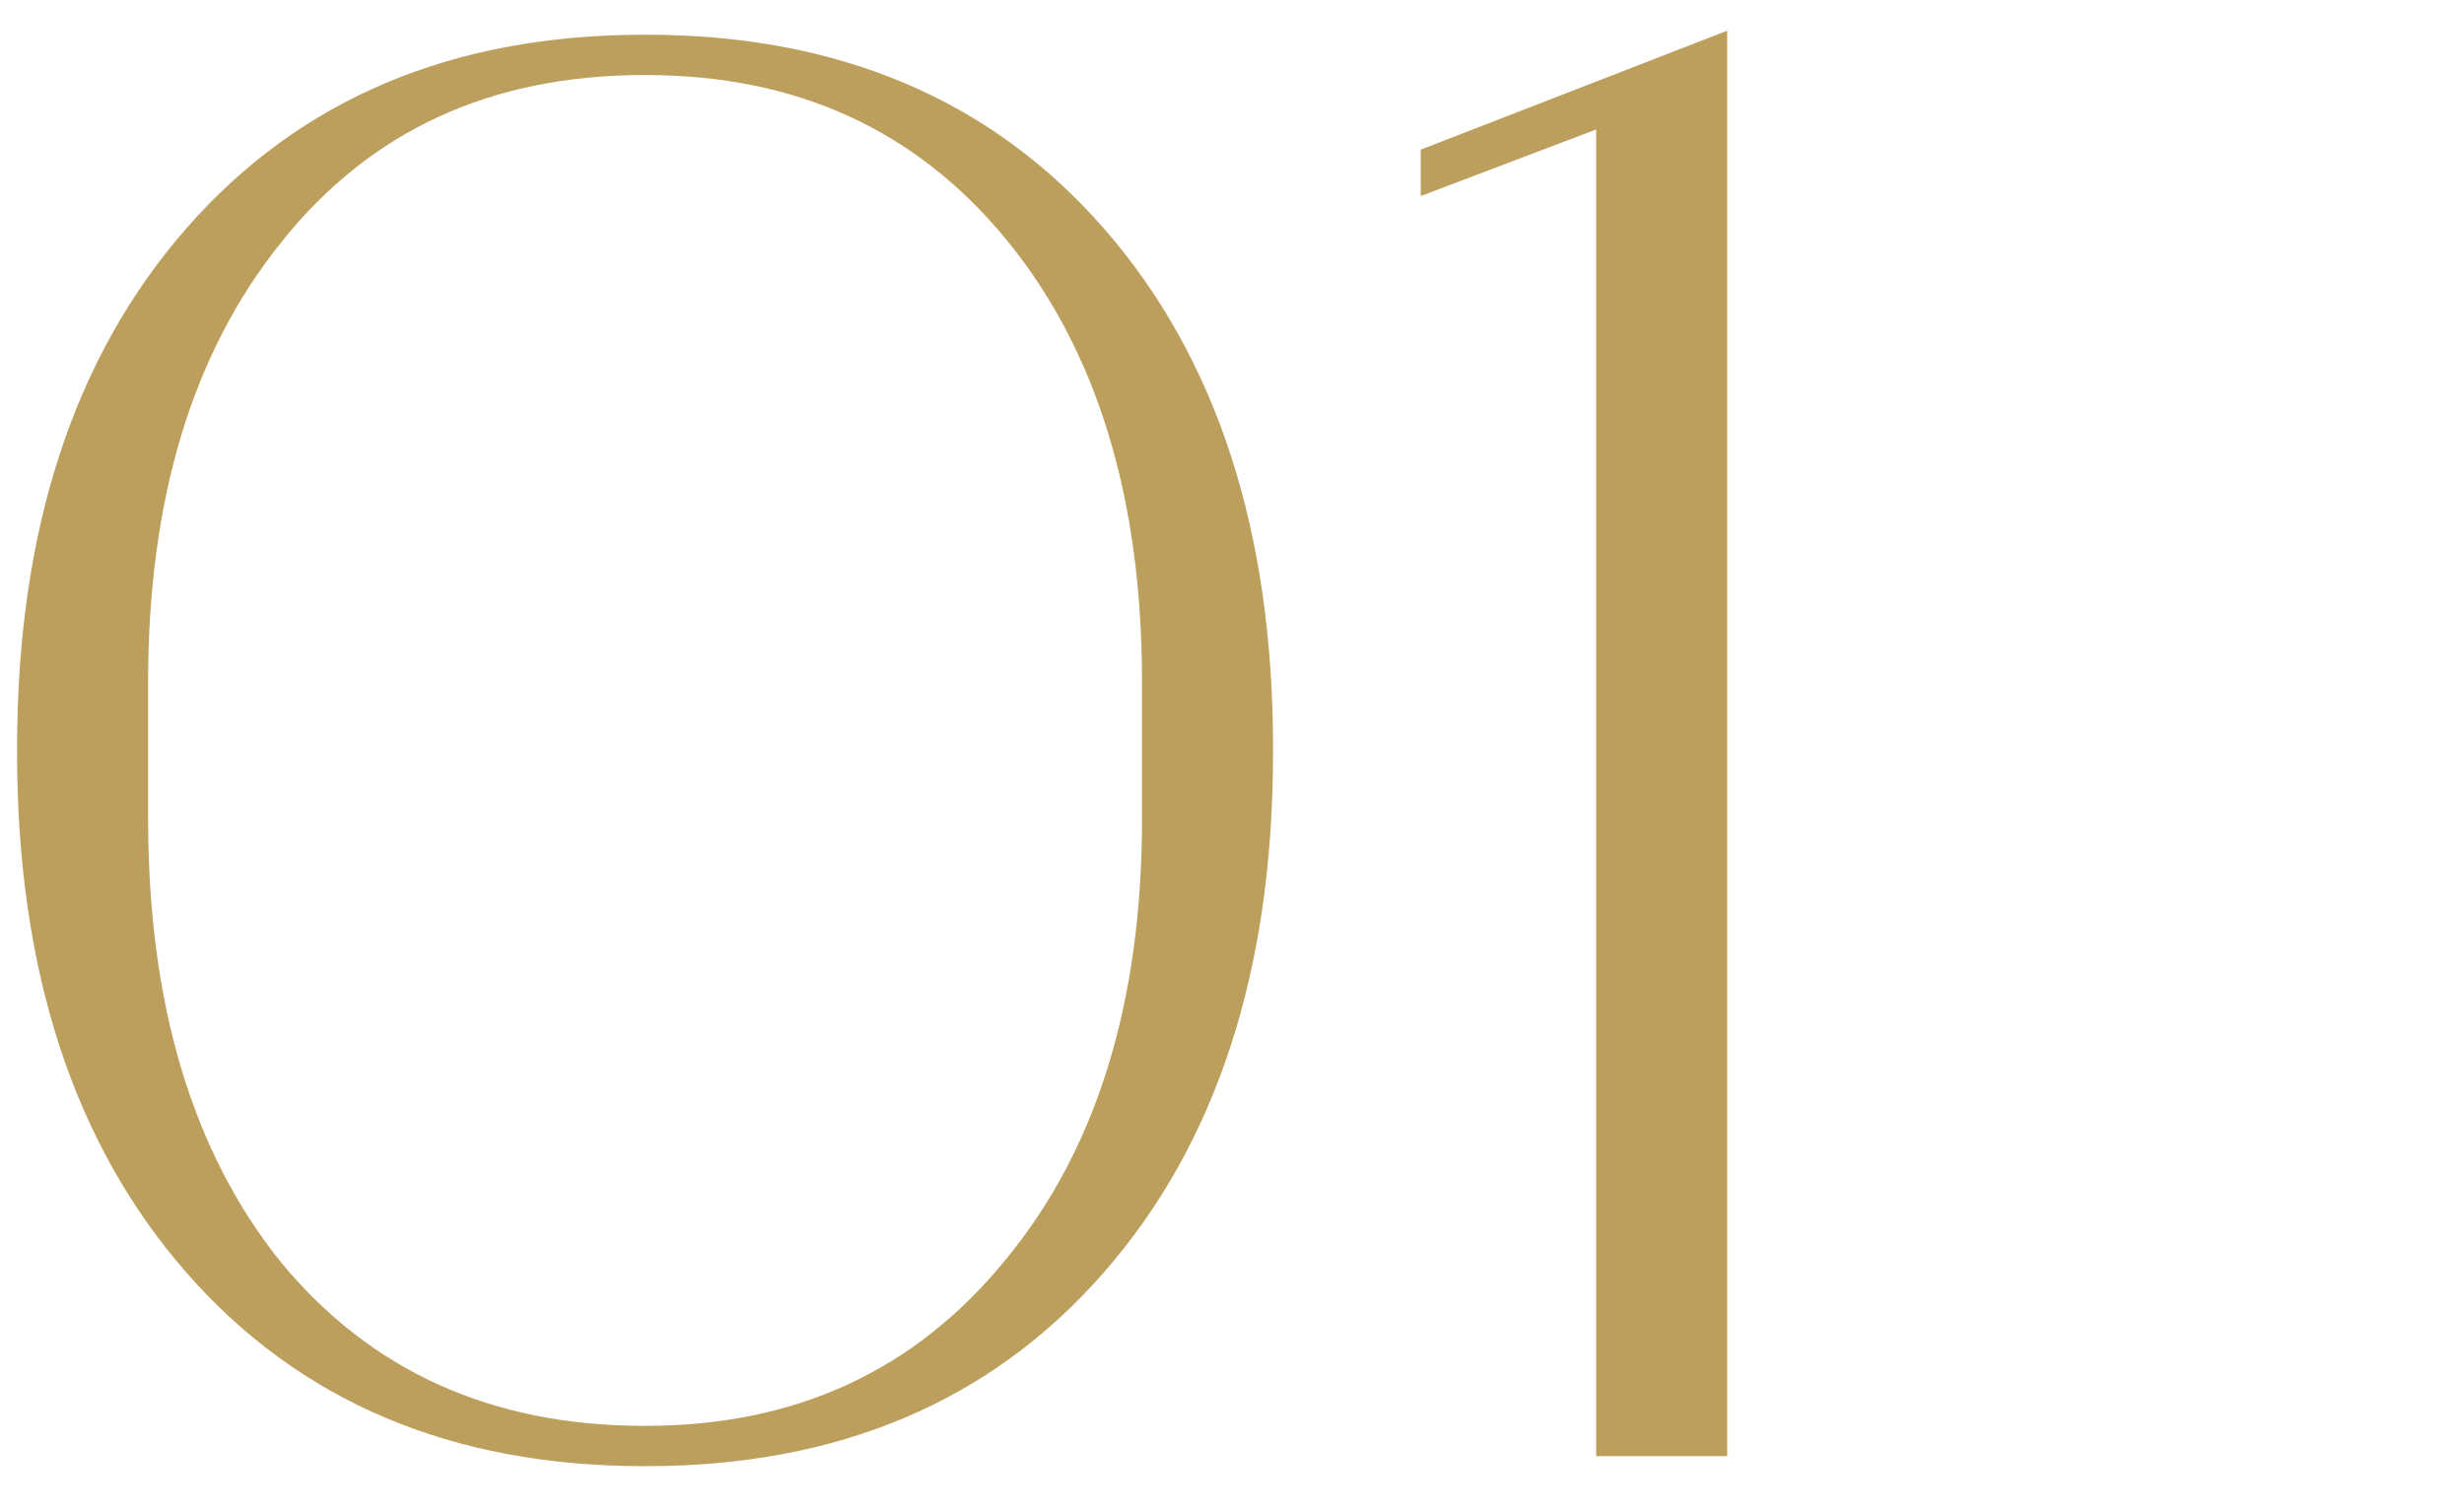
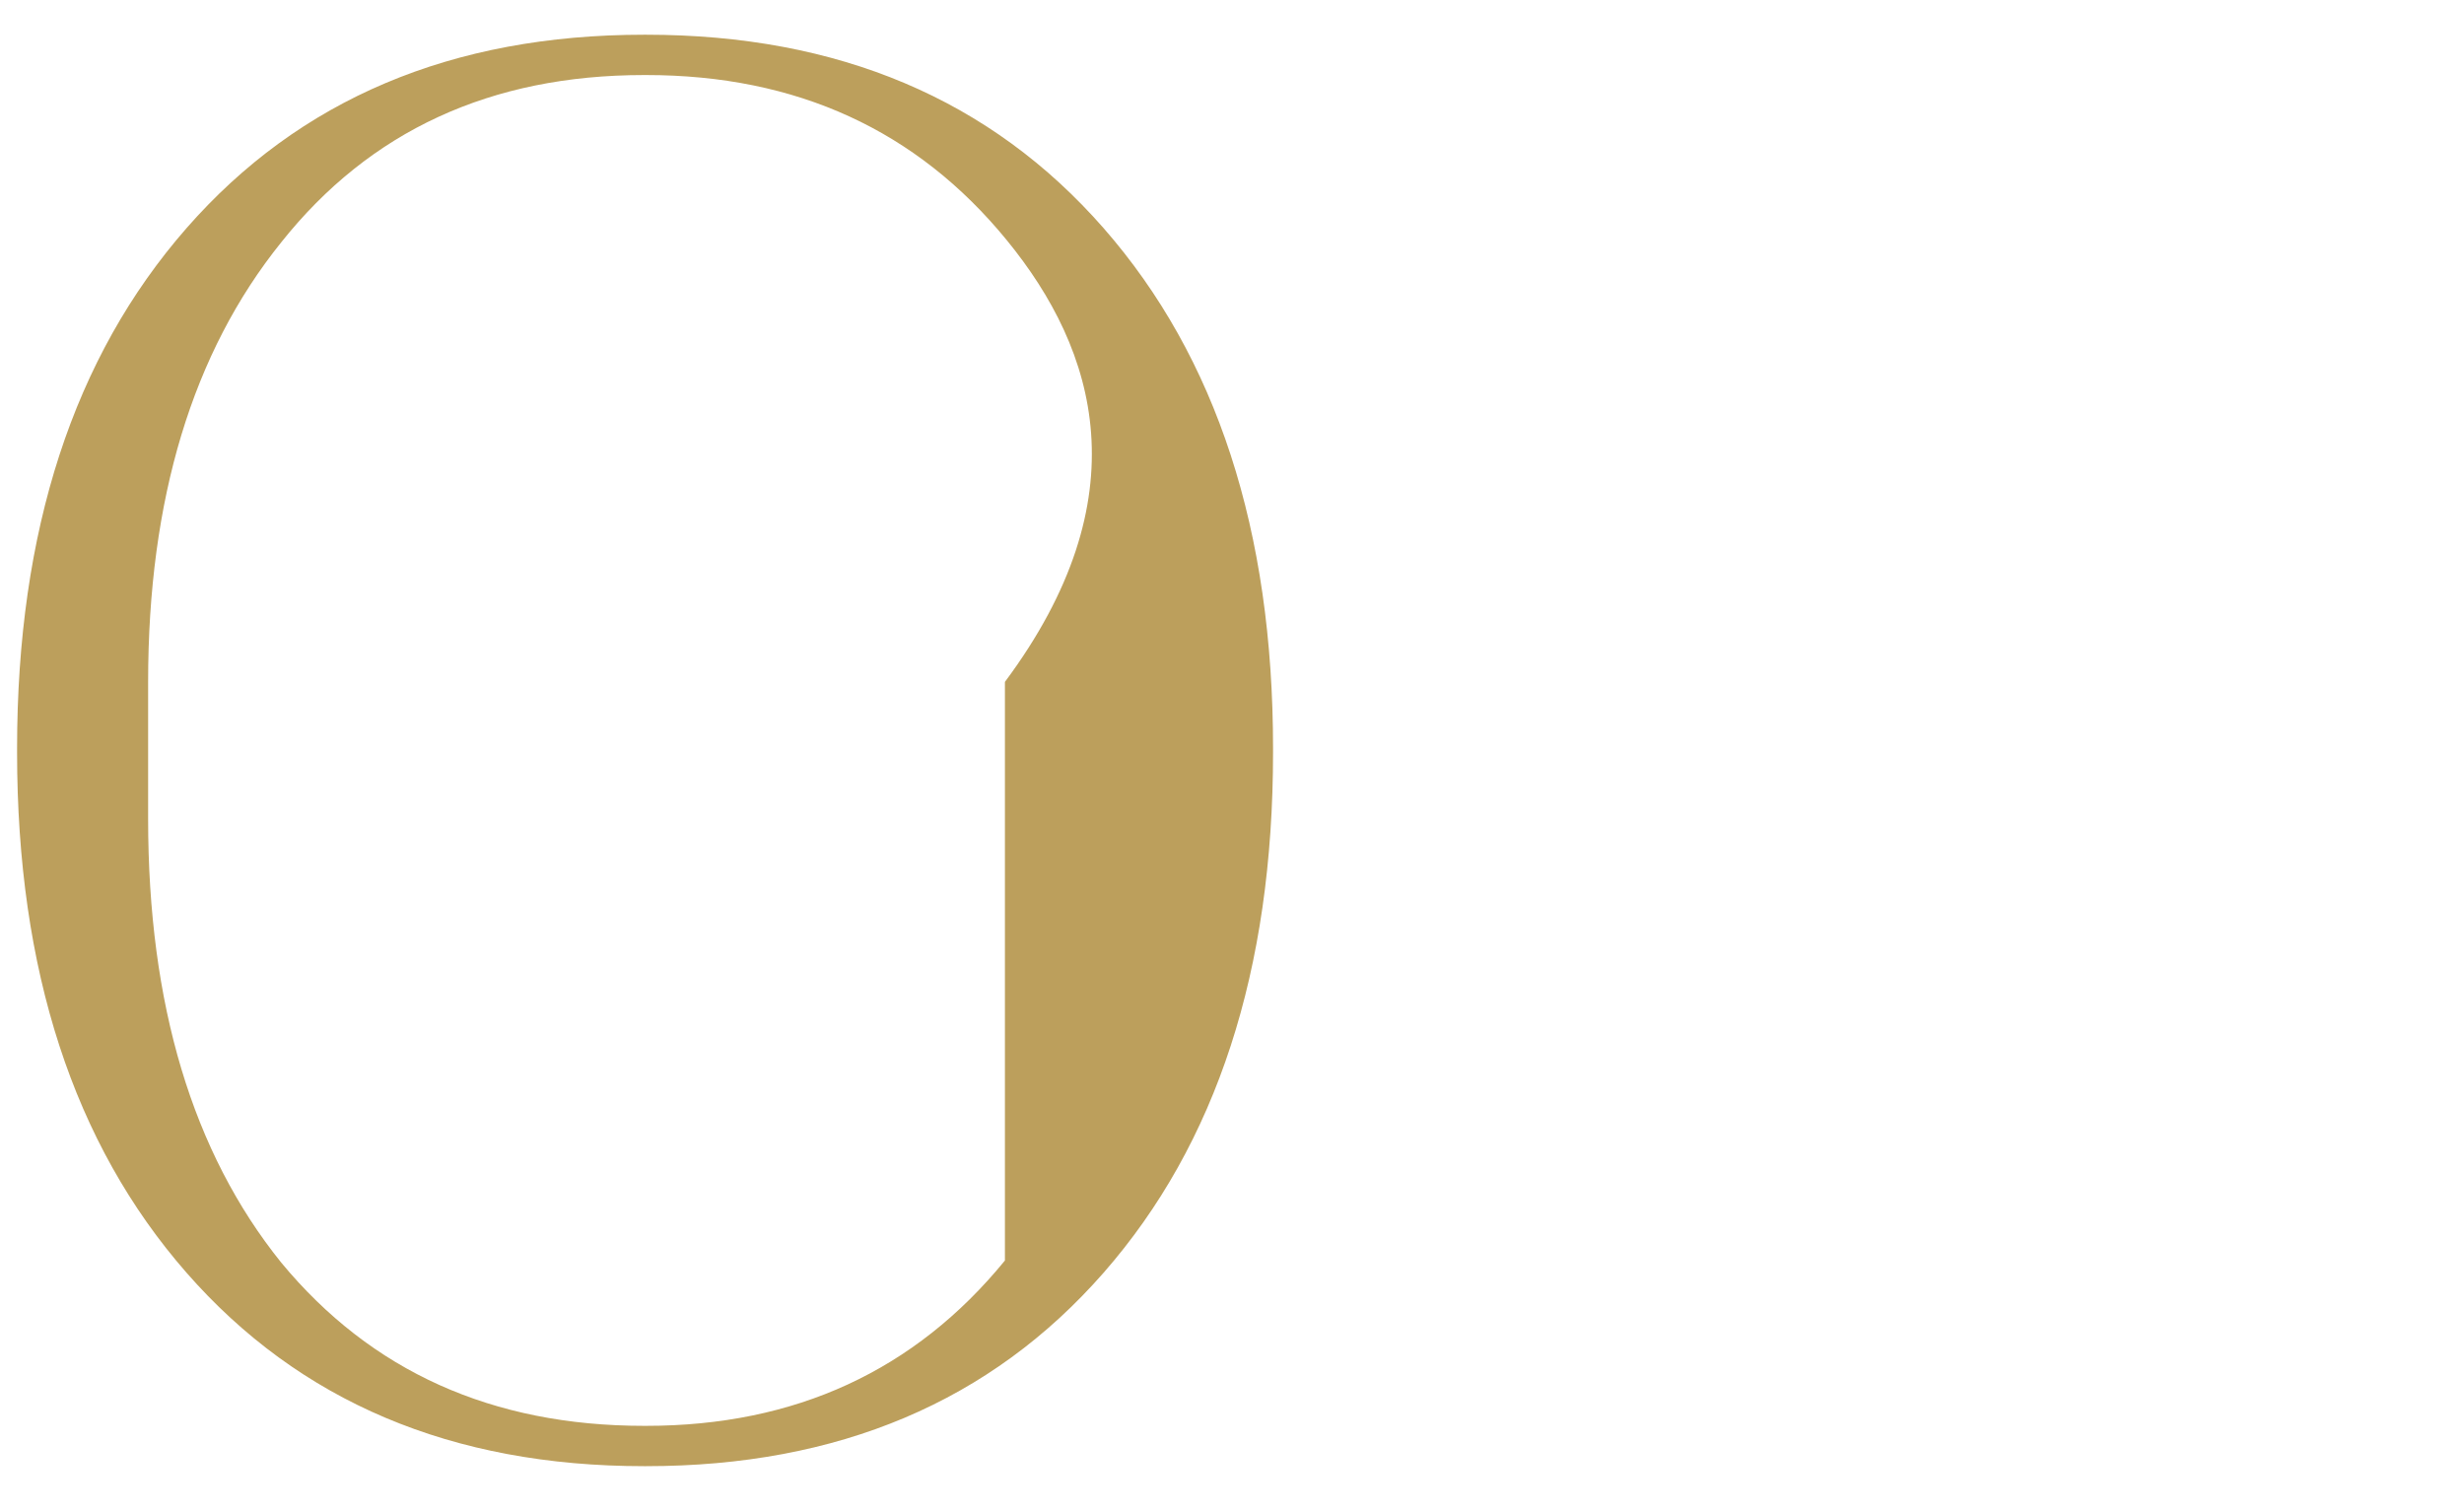
<svg xmlns="http://www.w3.org/2000/svg" fill="none" viewBox="0 0 44 27" height="27" width="44">
-   <path fill="#BC9F5C" d="M11.537 26.18H11.501C8.069 26.18 5.345 25.028 3.329 22.724C1.313 20.42 0.305 17.324 0.305 13.436V13.364C0.305 9.476 1.313 6.38 3.329 4.076C5.345 1.772 8.069 0.62 11.501 0.62H11.537C14.969 0.62 17.693 1.772 19.709 4.076C21.725 6.38 22.733 9.476 22.733 13.364V13.436C22.733 17.324 21.725 20.42 19.709 22.724C17.693 25.028 14.969 26.18 11.537 26.18ZM2.645 12.176V14.624C2.645 17.936 3.437 20.576 5.021 22.544C6.629 24.488 8.789 25.46 11.501 25.46H11.537C14.201 25.46 16.337 24.476 17.945 22.508C19.577 20.54 20.393 17.912 20.393 14.624V12.176C20.393 8.888 19.589 6.26 17.981 4.292C16.373 2.324 14.225 1.34 11.537 1.34H11.501C8.765 1.34 6.605 2.336 5.021 4.328C3.437 6.296 2.645 8.912 2.645 12.176Z" />
-   <path fill="#BC9F5C" d="M25.371 3.5V2.672L30.843 0.548V26H28.503V2.312L25.371 3.5Z" />
+   <path fill="#BC9F5C" d="M11.537 26.18H11.501C8.069 26.18 5.345 25.028 3.329 22.724C1.313 20.42 0.305 17.324 0.305 13.436V13.364C0.305 9.476 1.313 6.38 3.329 4.076C5.345 1.772 8.069 0.62 11.501 0.62H11.537C14.969 0.62 17.693 1.772 19.709 4.076C21.725 6.38 22.733 9.476 22.733 13.364V13.436C22.733 17.324 21.725 20.42 19.709 22.724C17.693 25.028 14.969 26.18 11.537 26.18ZM2.645 12.176V14.624C2.645 17.936 3.437 20.576 5.021 22.544C6.629 24.488 8.789 25.46 11.501 25.46H11.537C14.201 25.46 16.337 24.476 17.945 22.508V12.176C20.393 8.888 19.589 6.26 17.981 4.292C16.373 2.324 14.225 1.34 11.537 1.34H11.501C8.765 1.34 6.605 2.336 5.021 4.328C3.437 6.296 2.645 8.912 2.645 12.176Z" />
</svg>